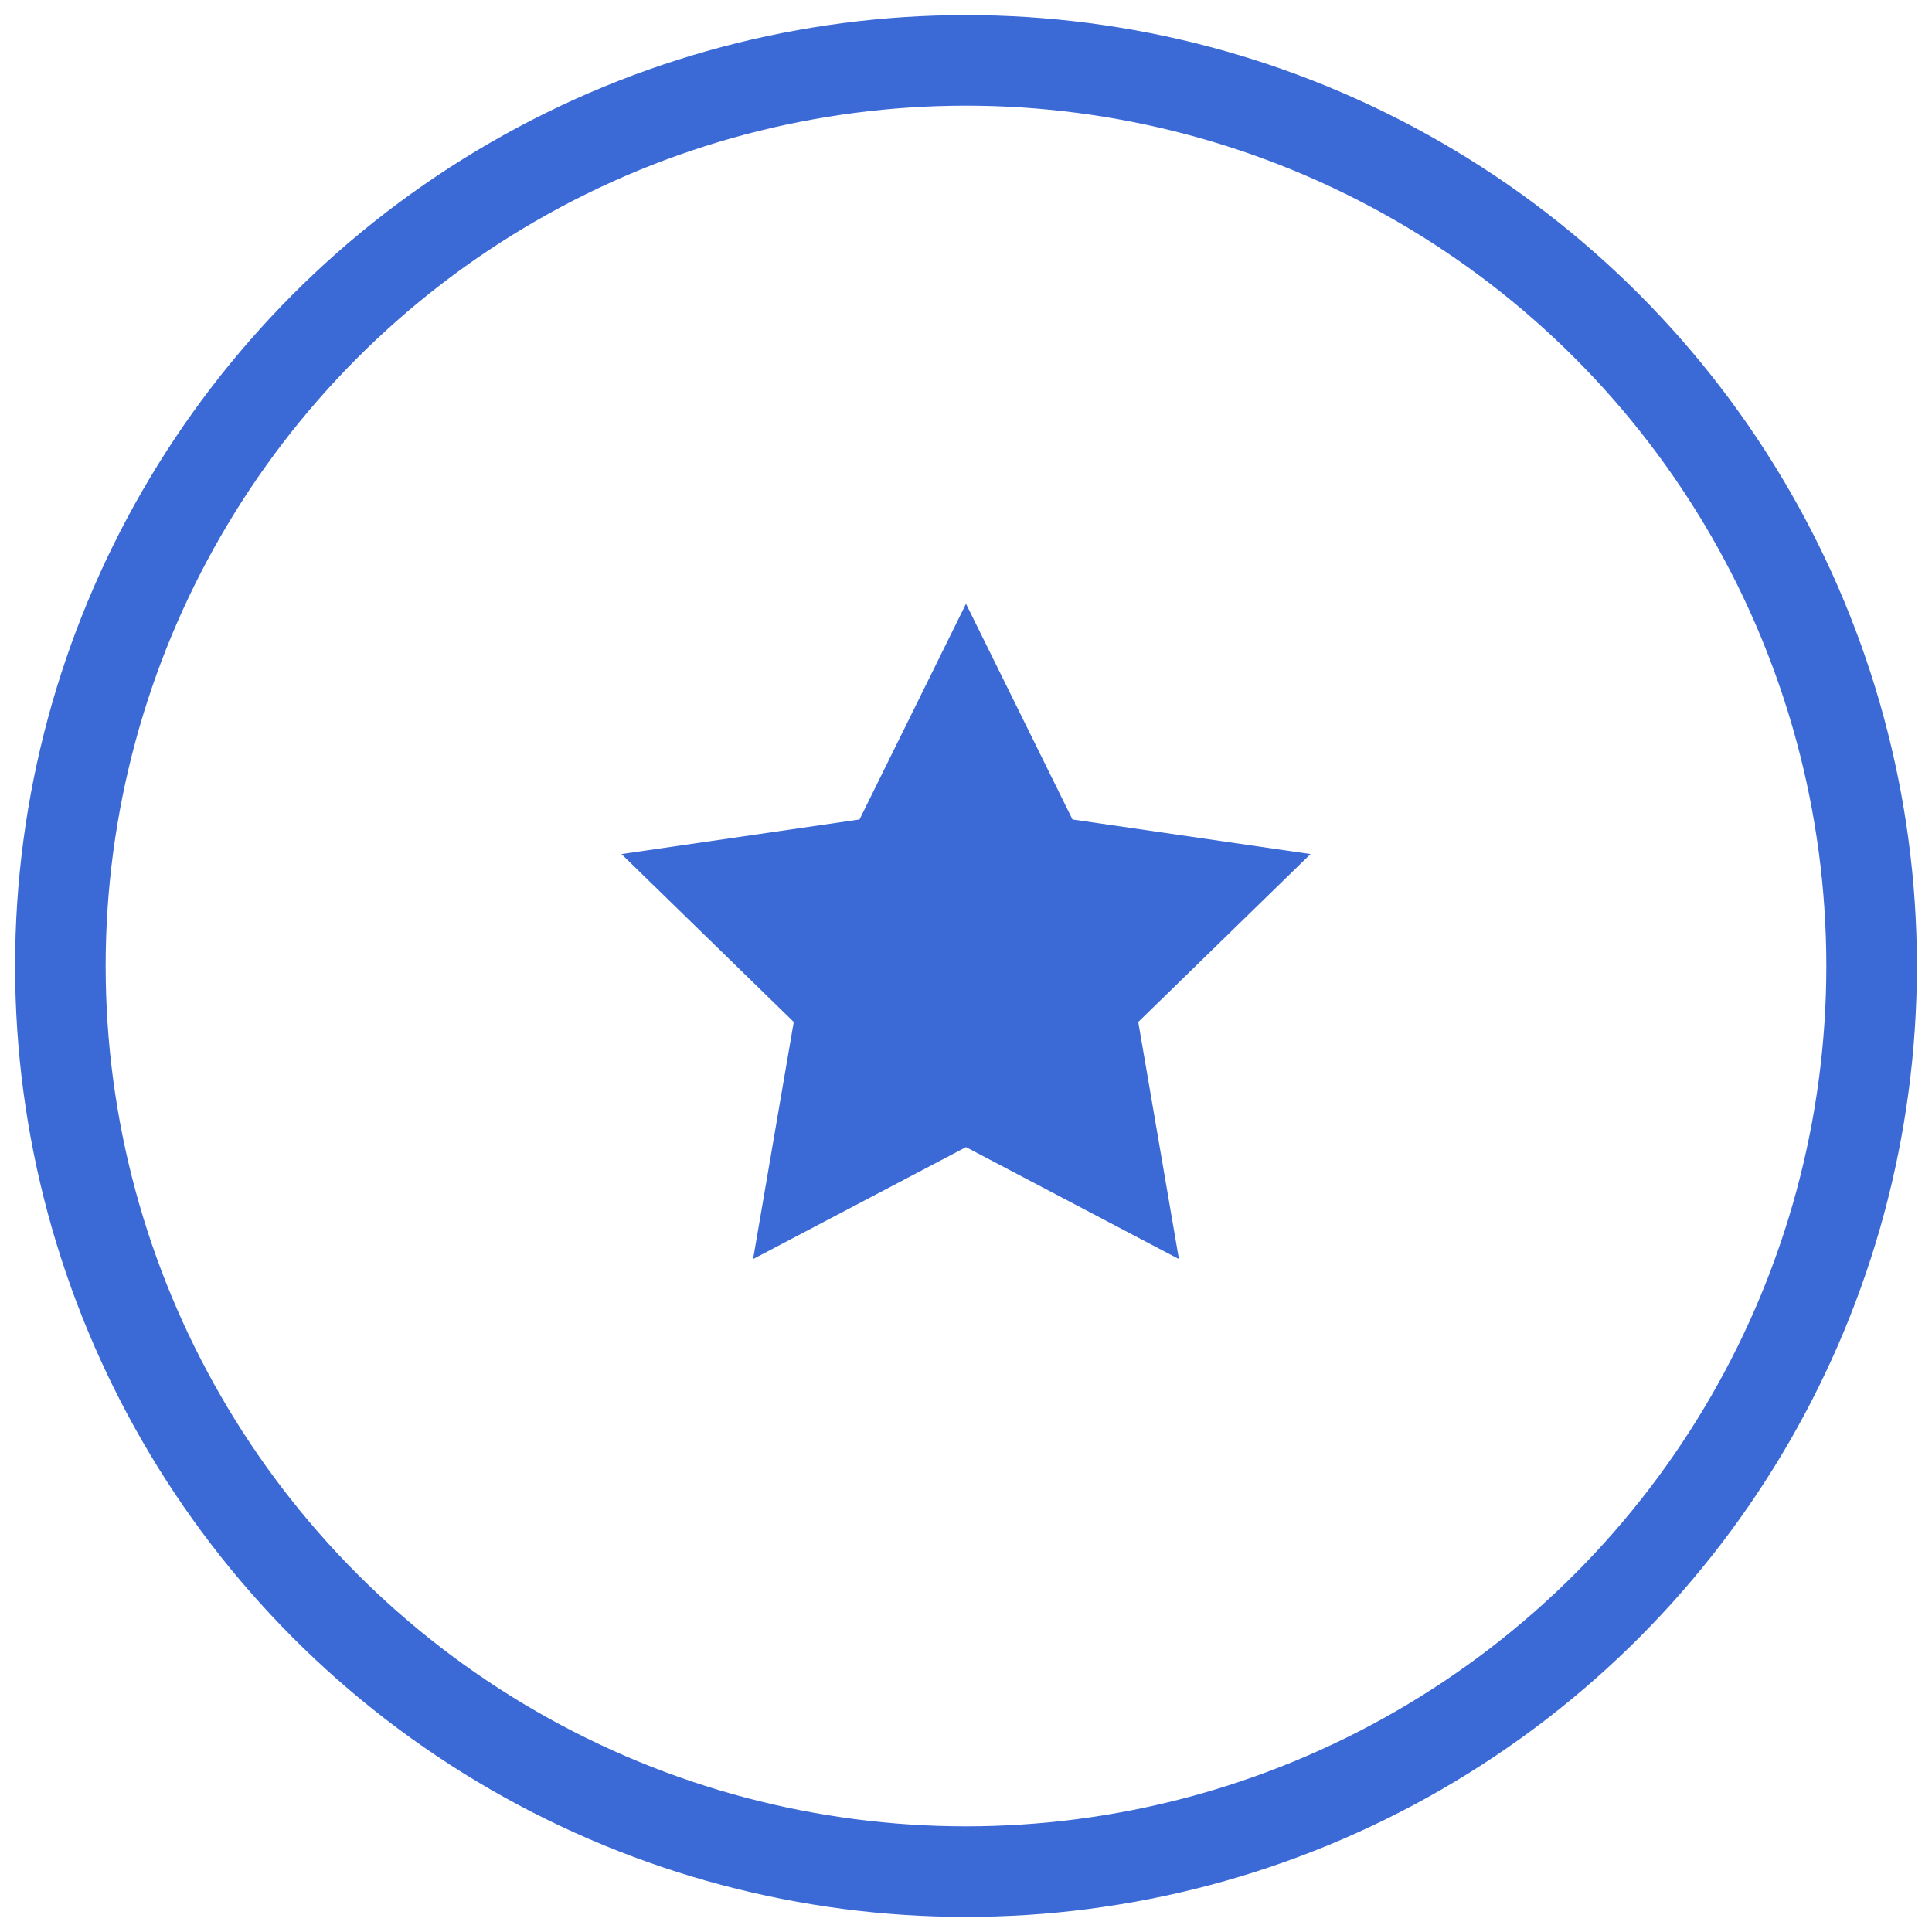
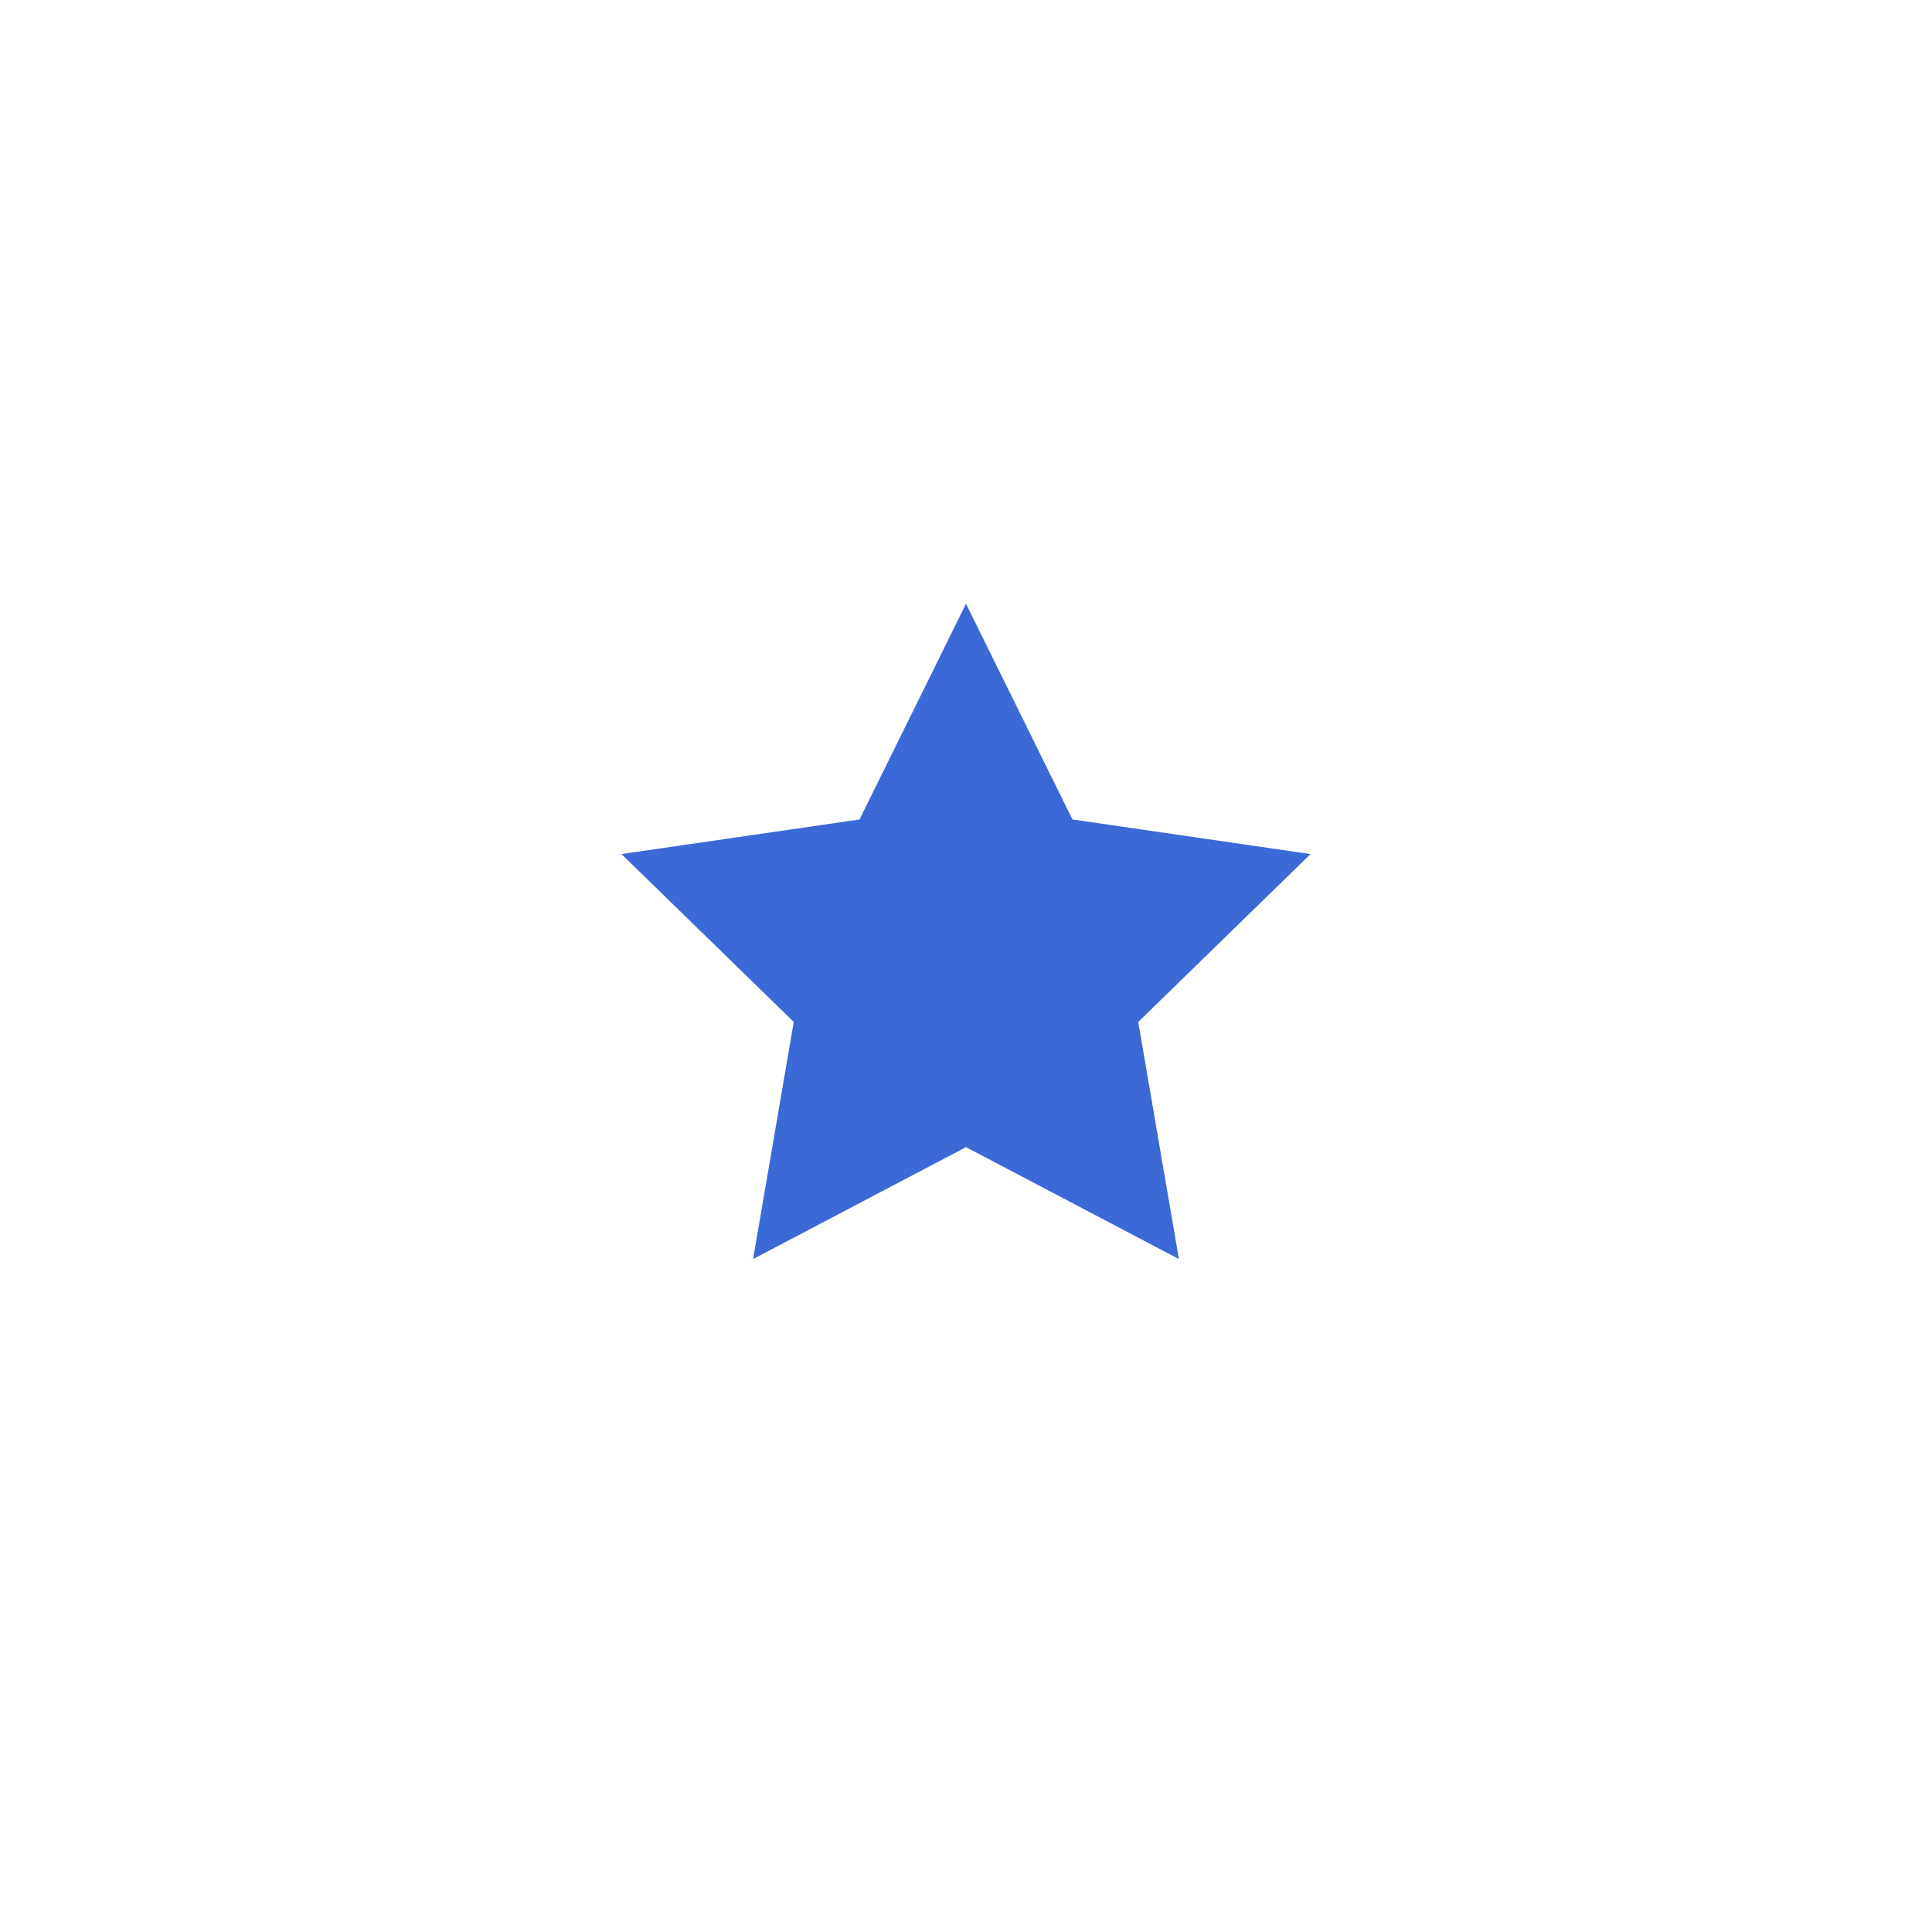
<svg xmlns="http://www.w3.org/2000/svg" width="64px" height="64px" viewBox="0 0 64 64" version="1.1">
  <title>звезда</title>
  <desc>Created with sketchtool.</desc>
  <defs />
  <g id="Page-1" stroke="none" stroke-width="1" fill="none" fill-rule="evenodd">
    <g id="Landing-for-teachers-(1)" transform="translate(-911, -2731)">
      <g id="Кпк" transform="translate(0, 1675)">
        <g id="Иконки" transform="translate(367, 716)">
          <g id="звезда" transform="translate(544, 340)">
-             <ellipse id="Oval-23-Copy-8" stroke="#3B69D6" stroke-width="3" cx="32" cy="32" rx="30" ry="30" />
            <polygon id="Star-1" fill="#3B69D6" points="32 38 24.947 41.708 26.294 33.854 20.587 28.292 28.473 27.146 32 20 35.527 27.146 43.413 28.292 37.706 33.854 39.053 41.708 " />
          </g>
        </g>
      </g>
    </g>
  </g>
</svg>